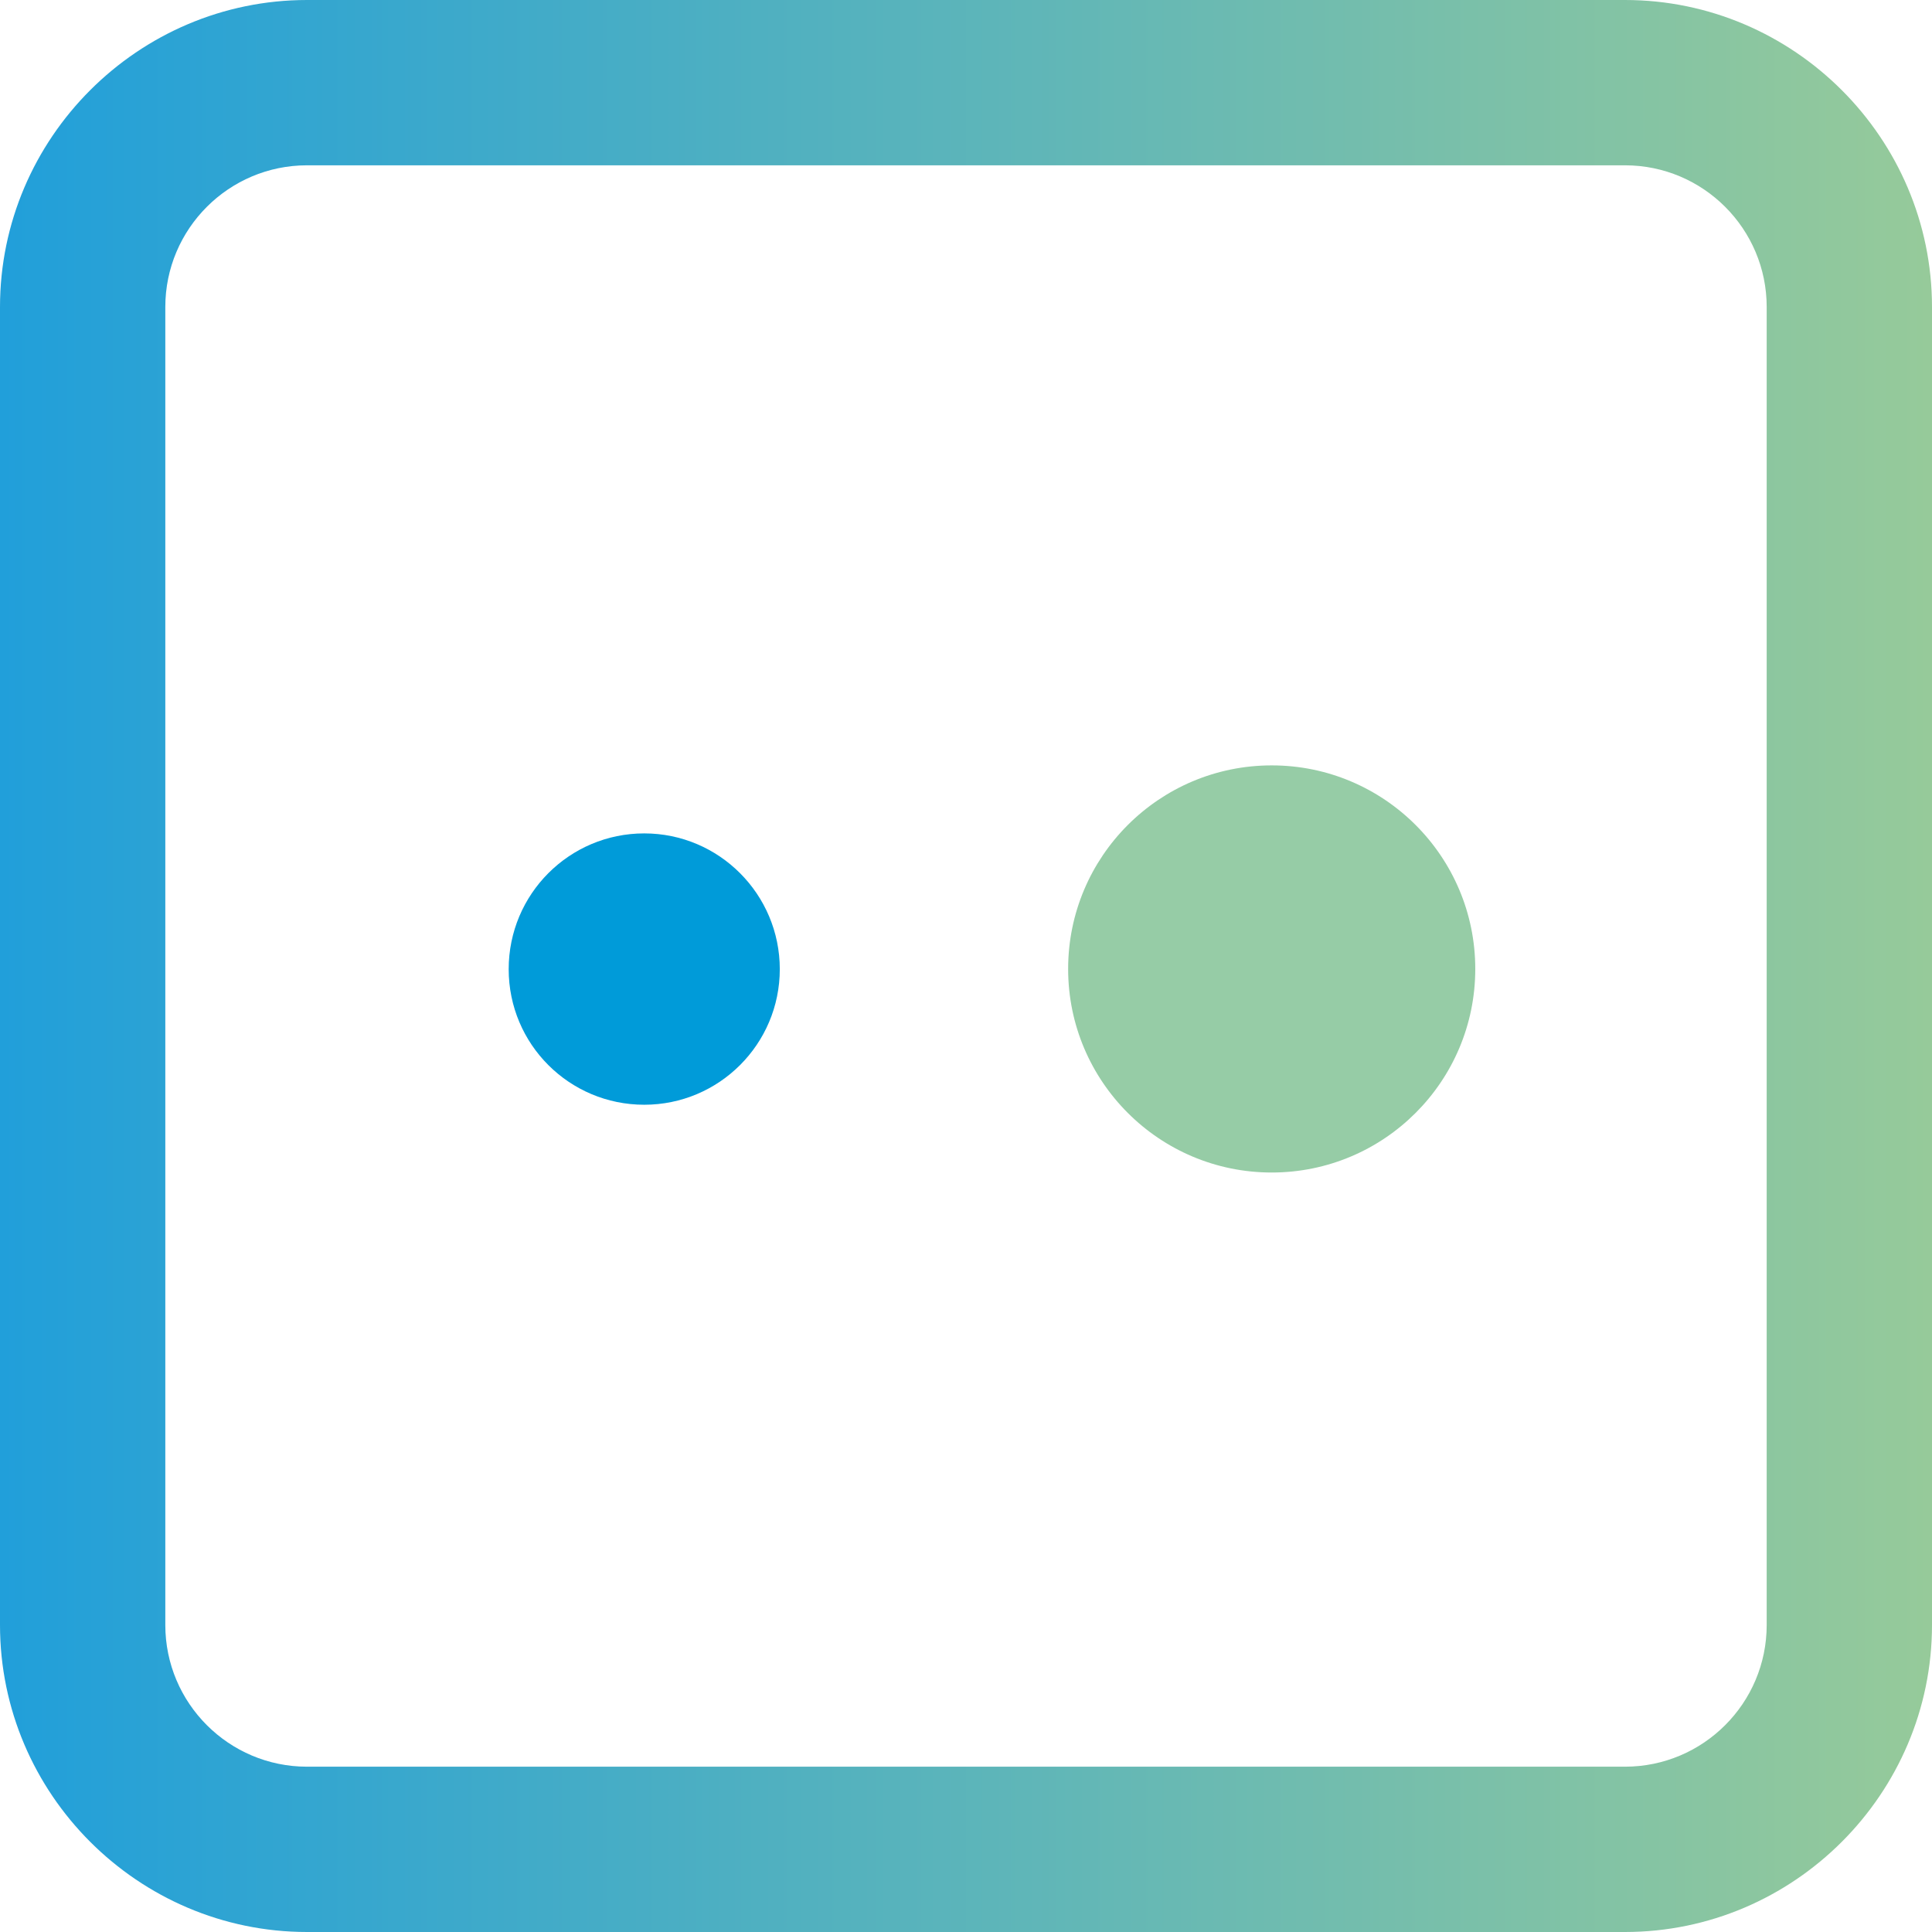
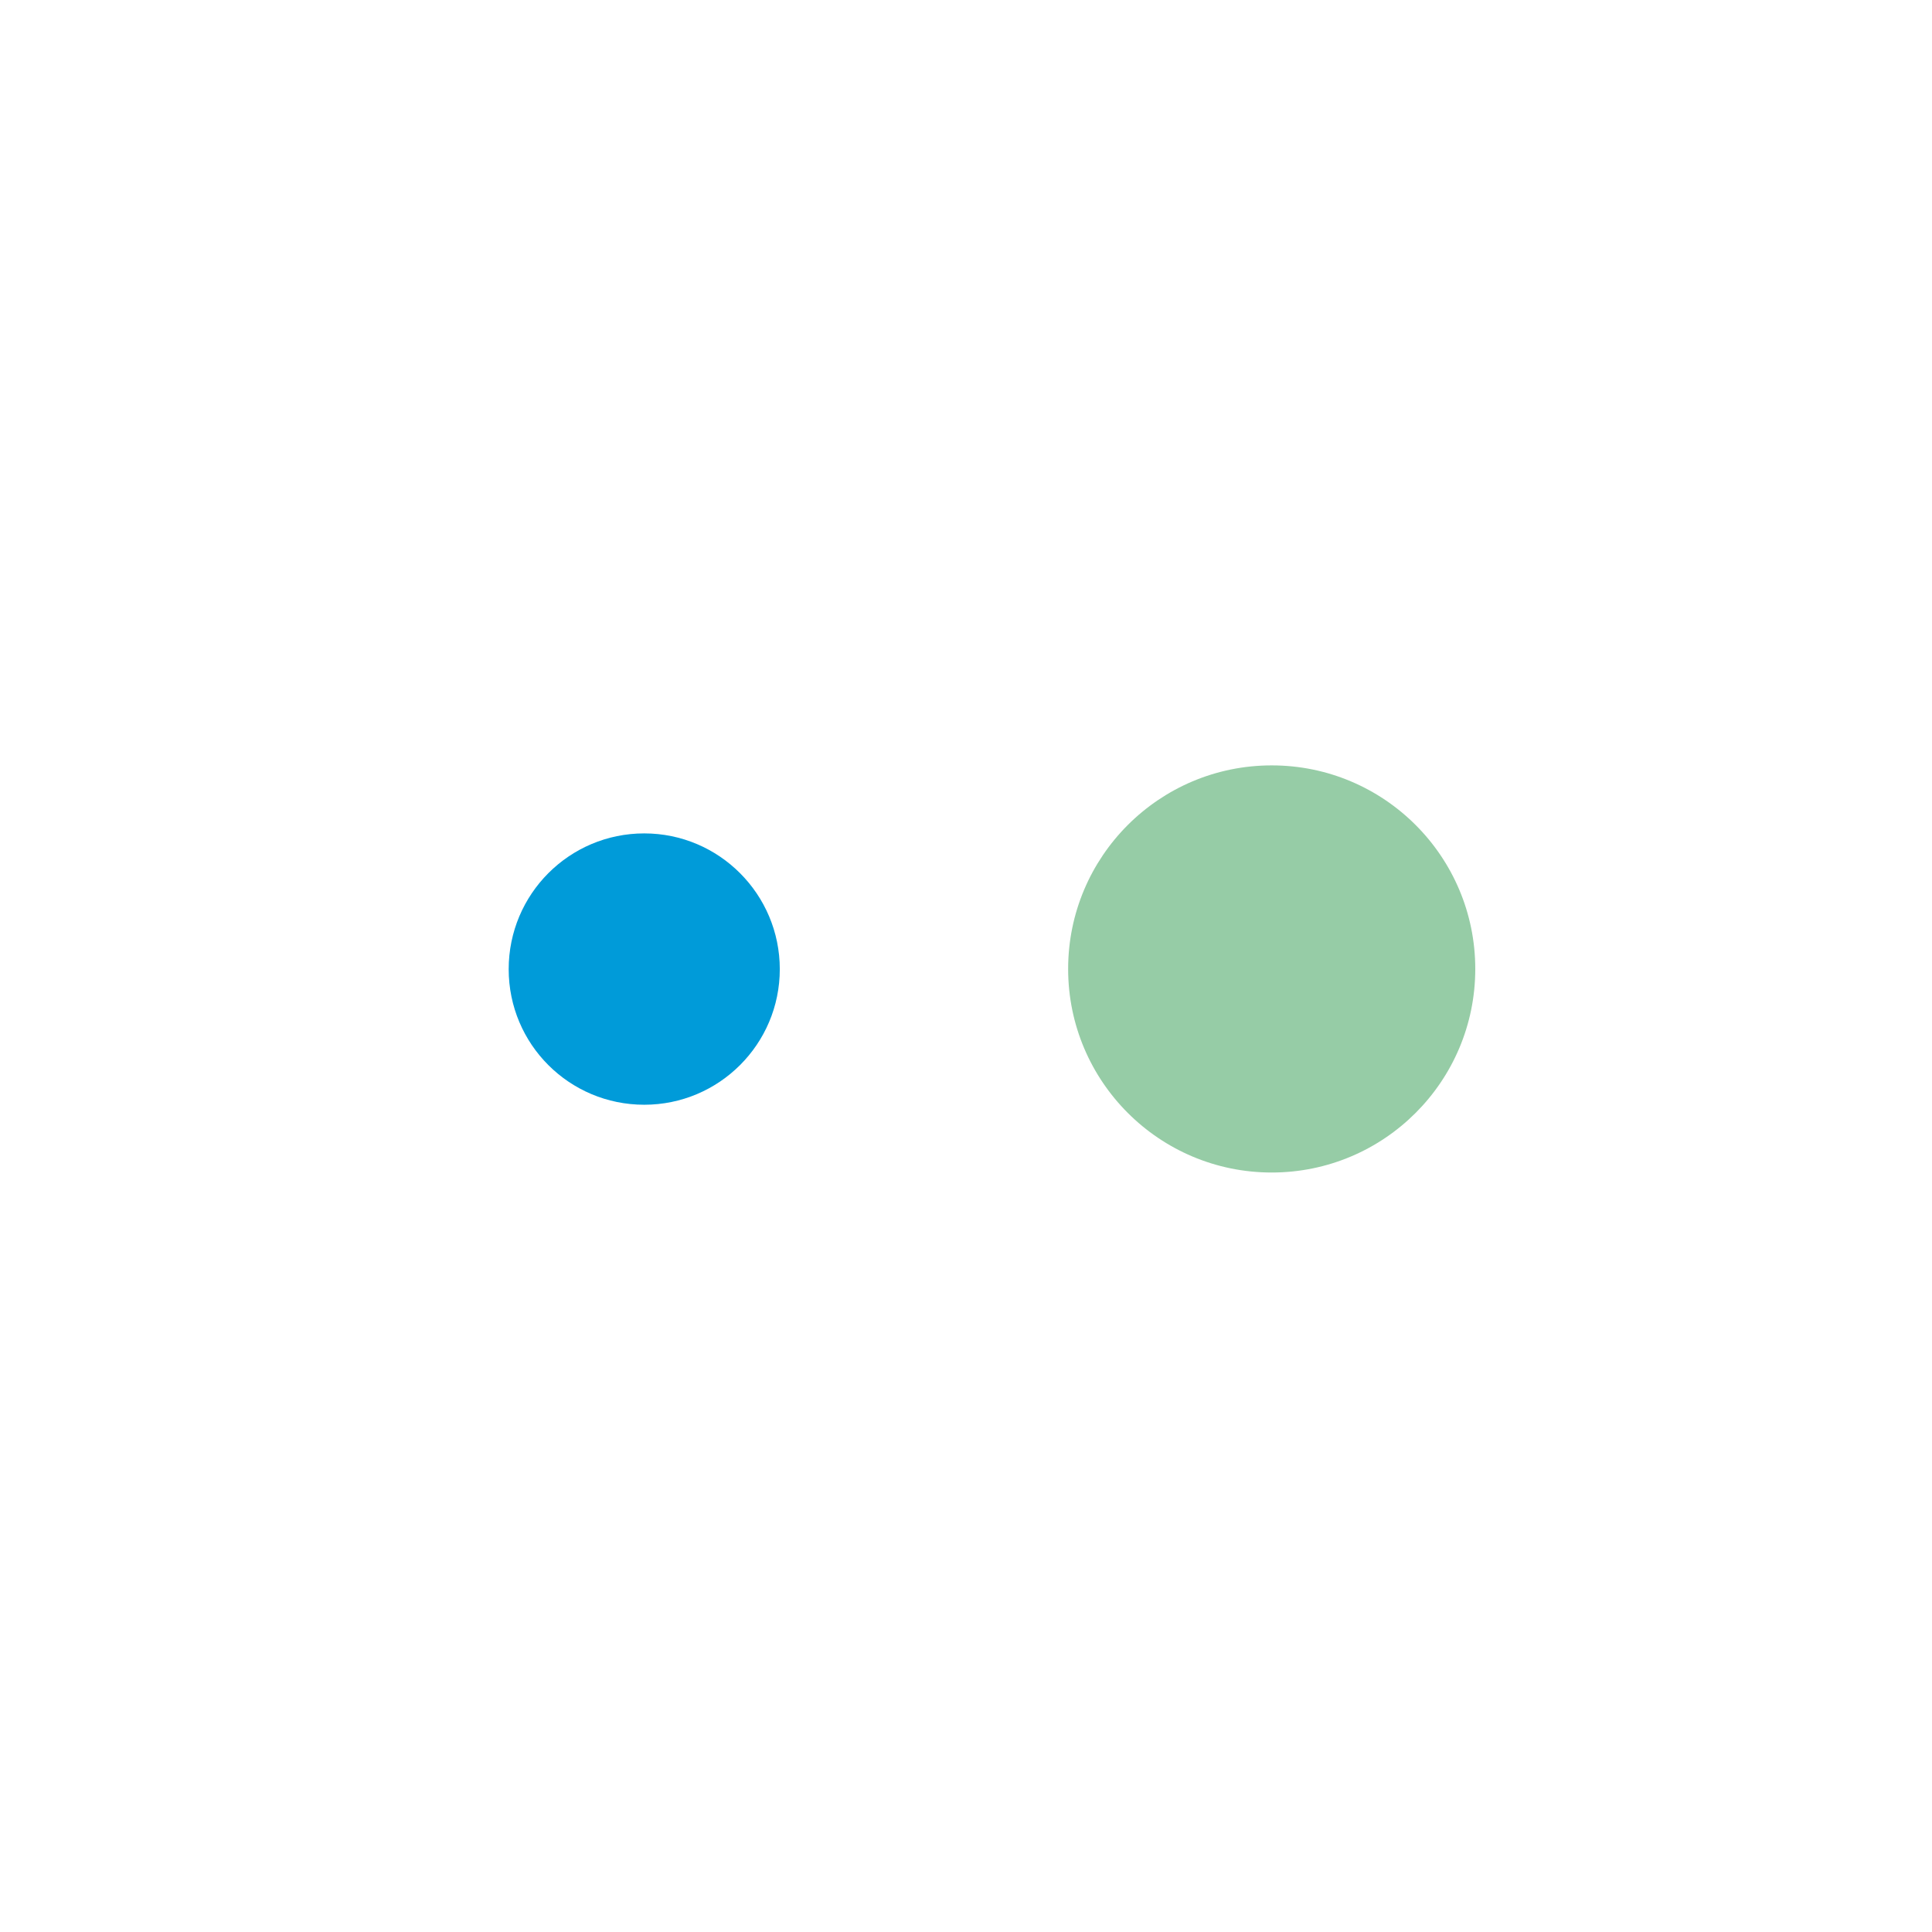
<svg xmlns="http://www.w3.org/2000/svg" id="Ebene_2" viewBox="0 0 81.81 81.81">
  <defs>
    <style>.cls-1{fill:#96cca6;}.cls-2{fill:#009bd9;}.cls-3{fill:url(#gridoo);}</style>
    <linearGradient id="gridoo" x1="0" y1="40.91" x2="81.81" y2="40.91" gradientUnits="userSpaceOnUse">
      <stop offset="0" stop-color="#219fda" />
      <stop offset="1" stop-color="#96ca9a" />
    </linearGradient>
  </defs>
  <g id="Logo">
-     <path id="RECTANGLErounded" class="cls-3" d="m68.81,0H13C5.85,0,0,5.85,0,13v55.81c0,7.15,5.85,13,13,13h55.81c7.15,0,13-5.85,13-13V13c0-7.15-5.85-13-13-13Zm6,68.81c0,3.31-2.69,6-6,6H13c-3.31,0-6-2.69-6-6V13c0-3.31,2.69-6,6-6h55.81c3.31,0,6,2.69,6,6v55.81Z" />
    <path id="DOTsmall" class="cls-2" d="m27.28,46.78c3.17,0,5.74-2.57,5.74-5.74s-2.57-5.75-5.74-5.75-5.74,2.57-5.74,5.75,2.57,5.74,5.74,5.74" />
    <path id="DOTbig" class="cls-1" d="m53.85,49.65c4.76,0,8.62-3.86,8.62-8.62s-3.86-8.62-8.62-8.62-8.62,3.86-8.62,8.62,3.86,8.62,8.62,8.62" />
  </g>
</svg>